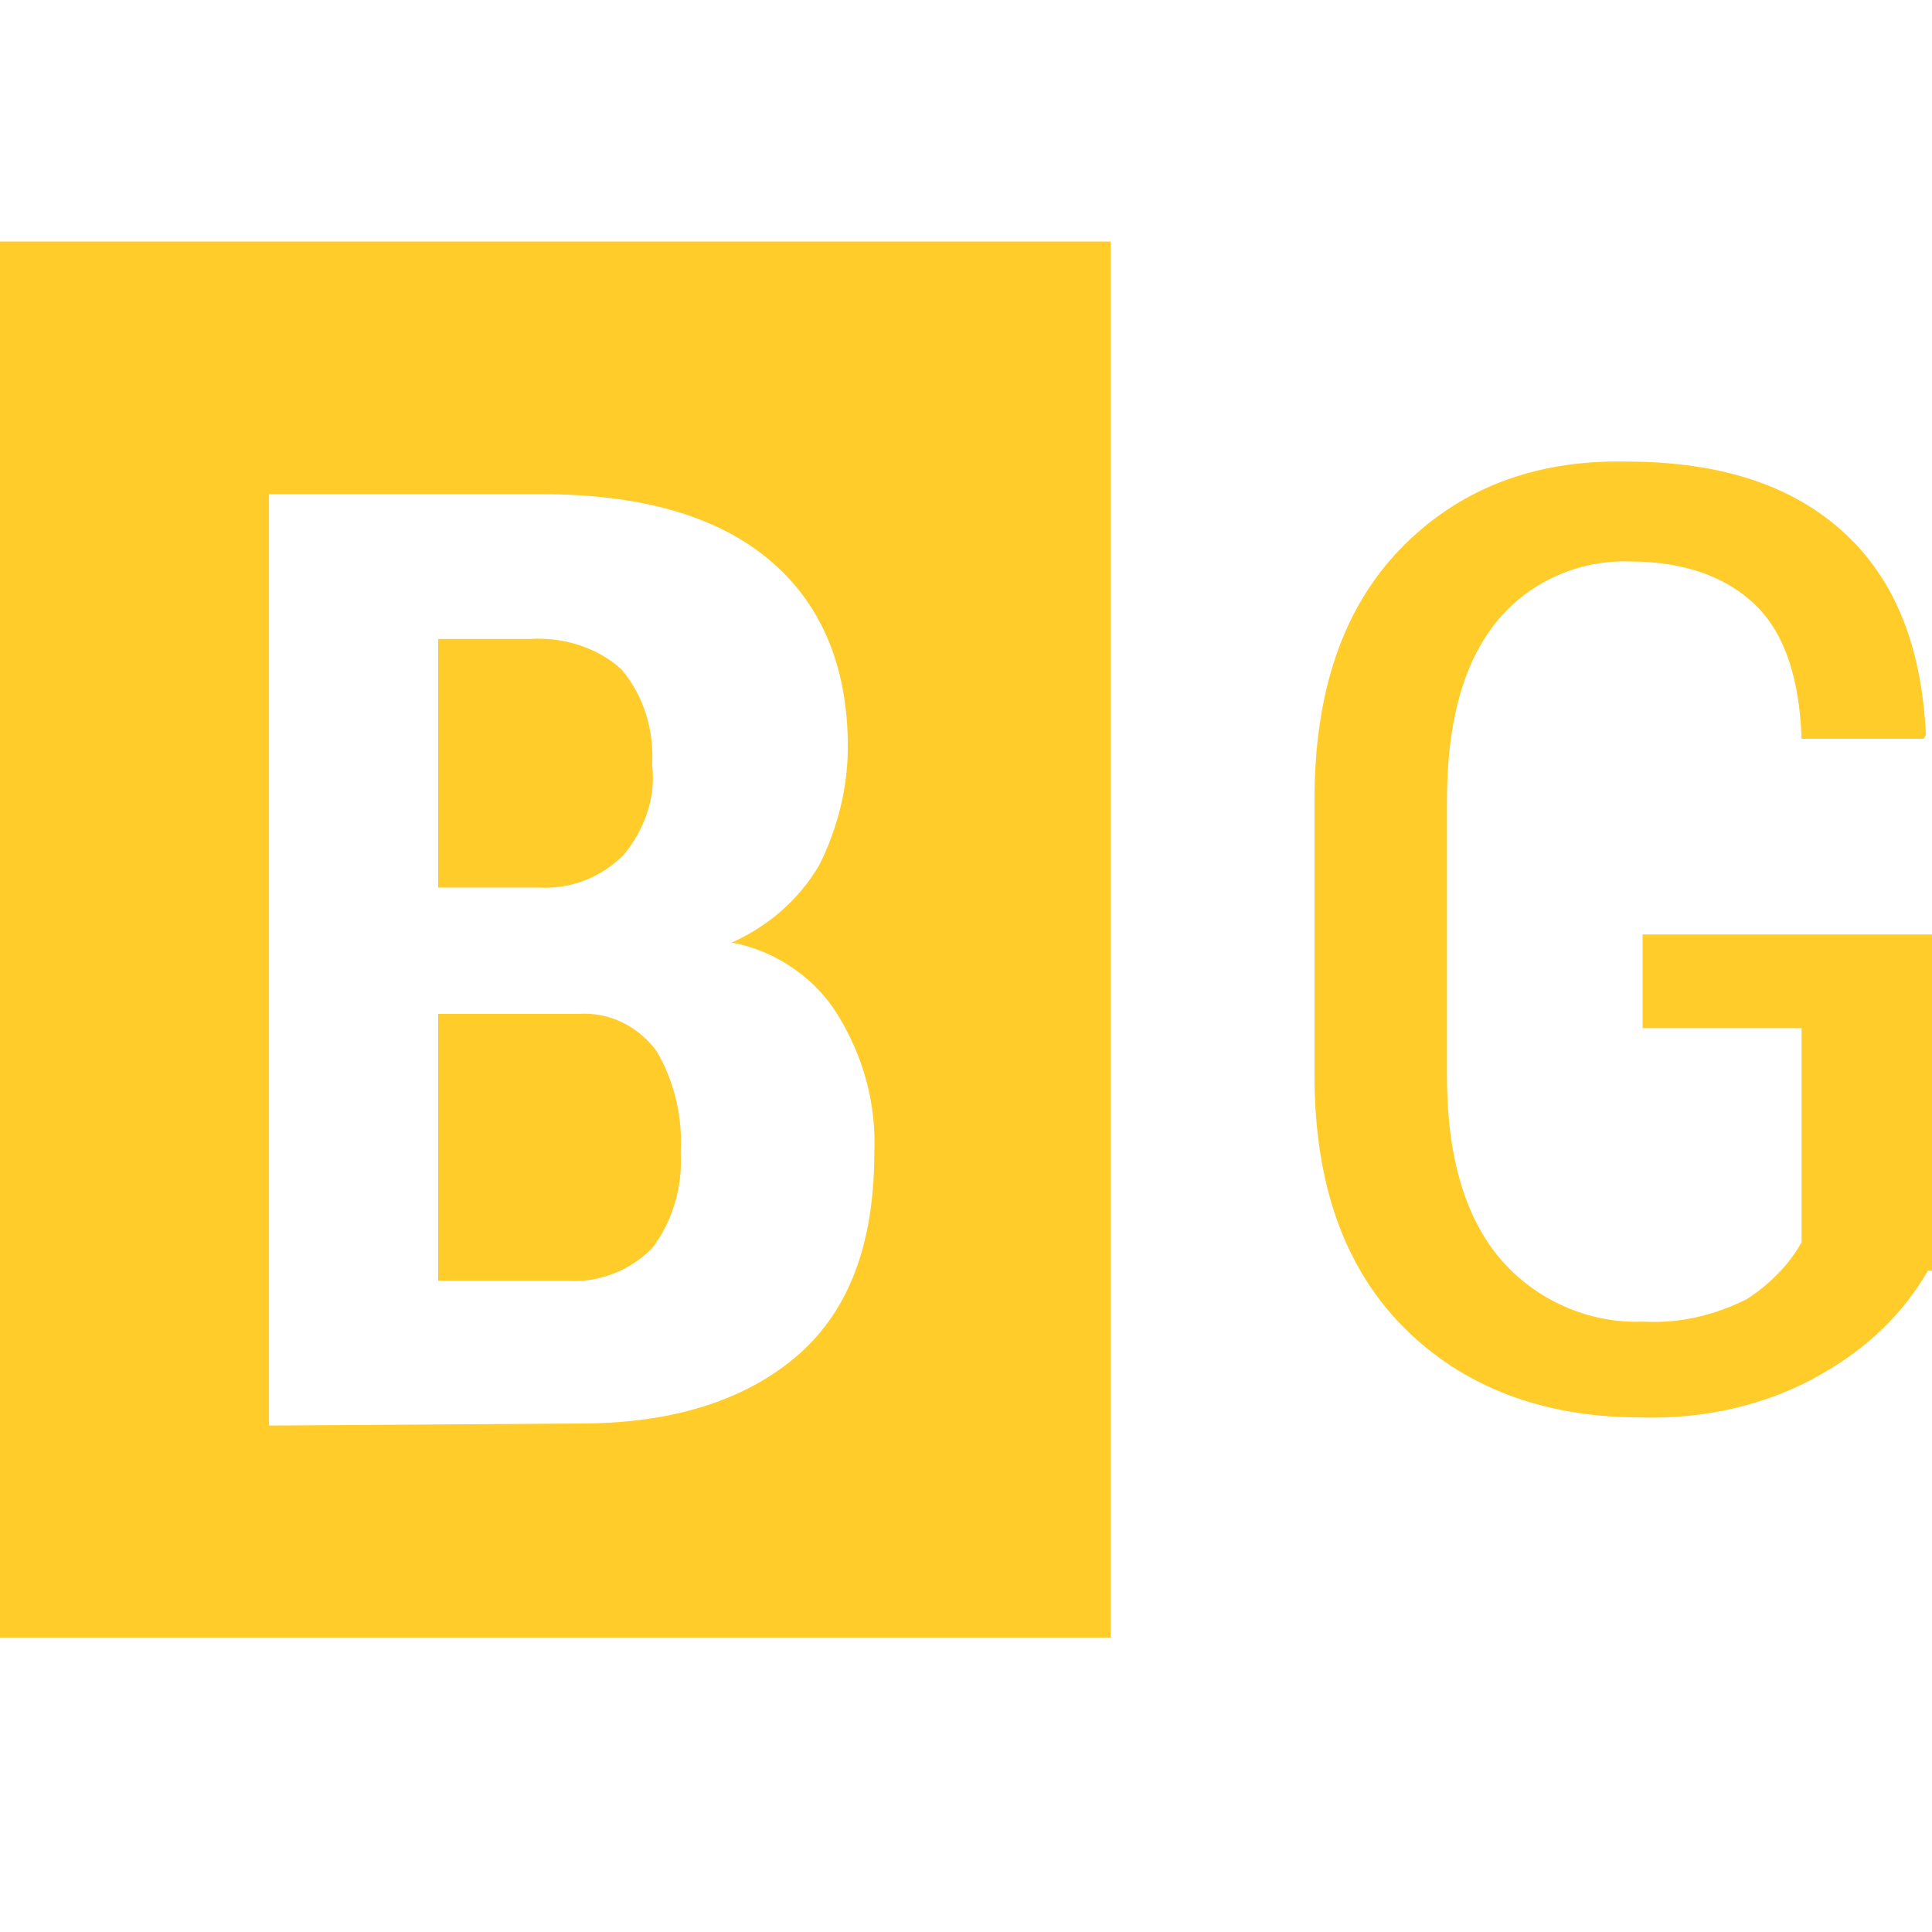
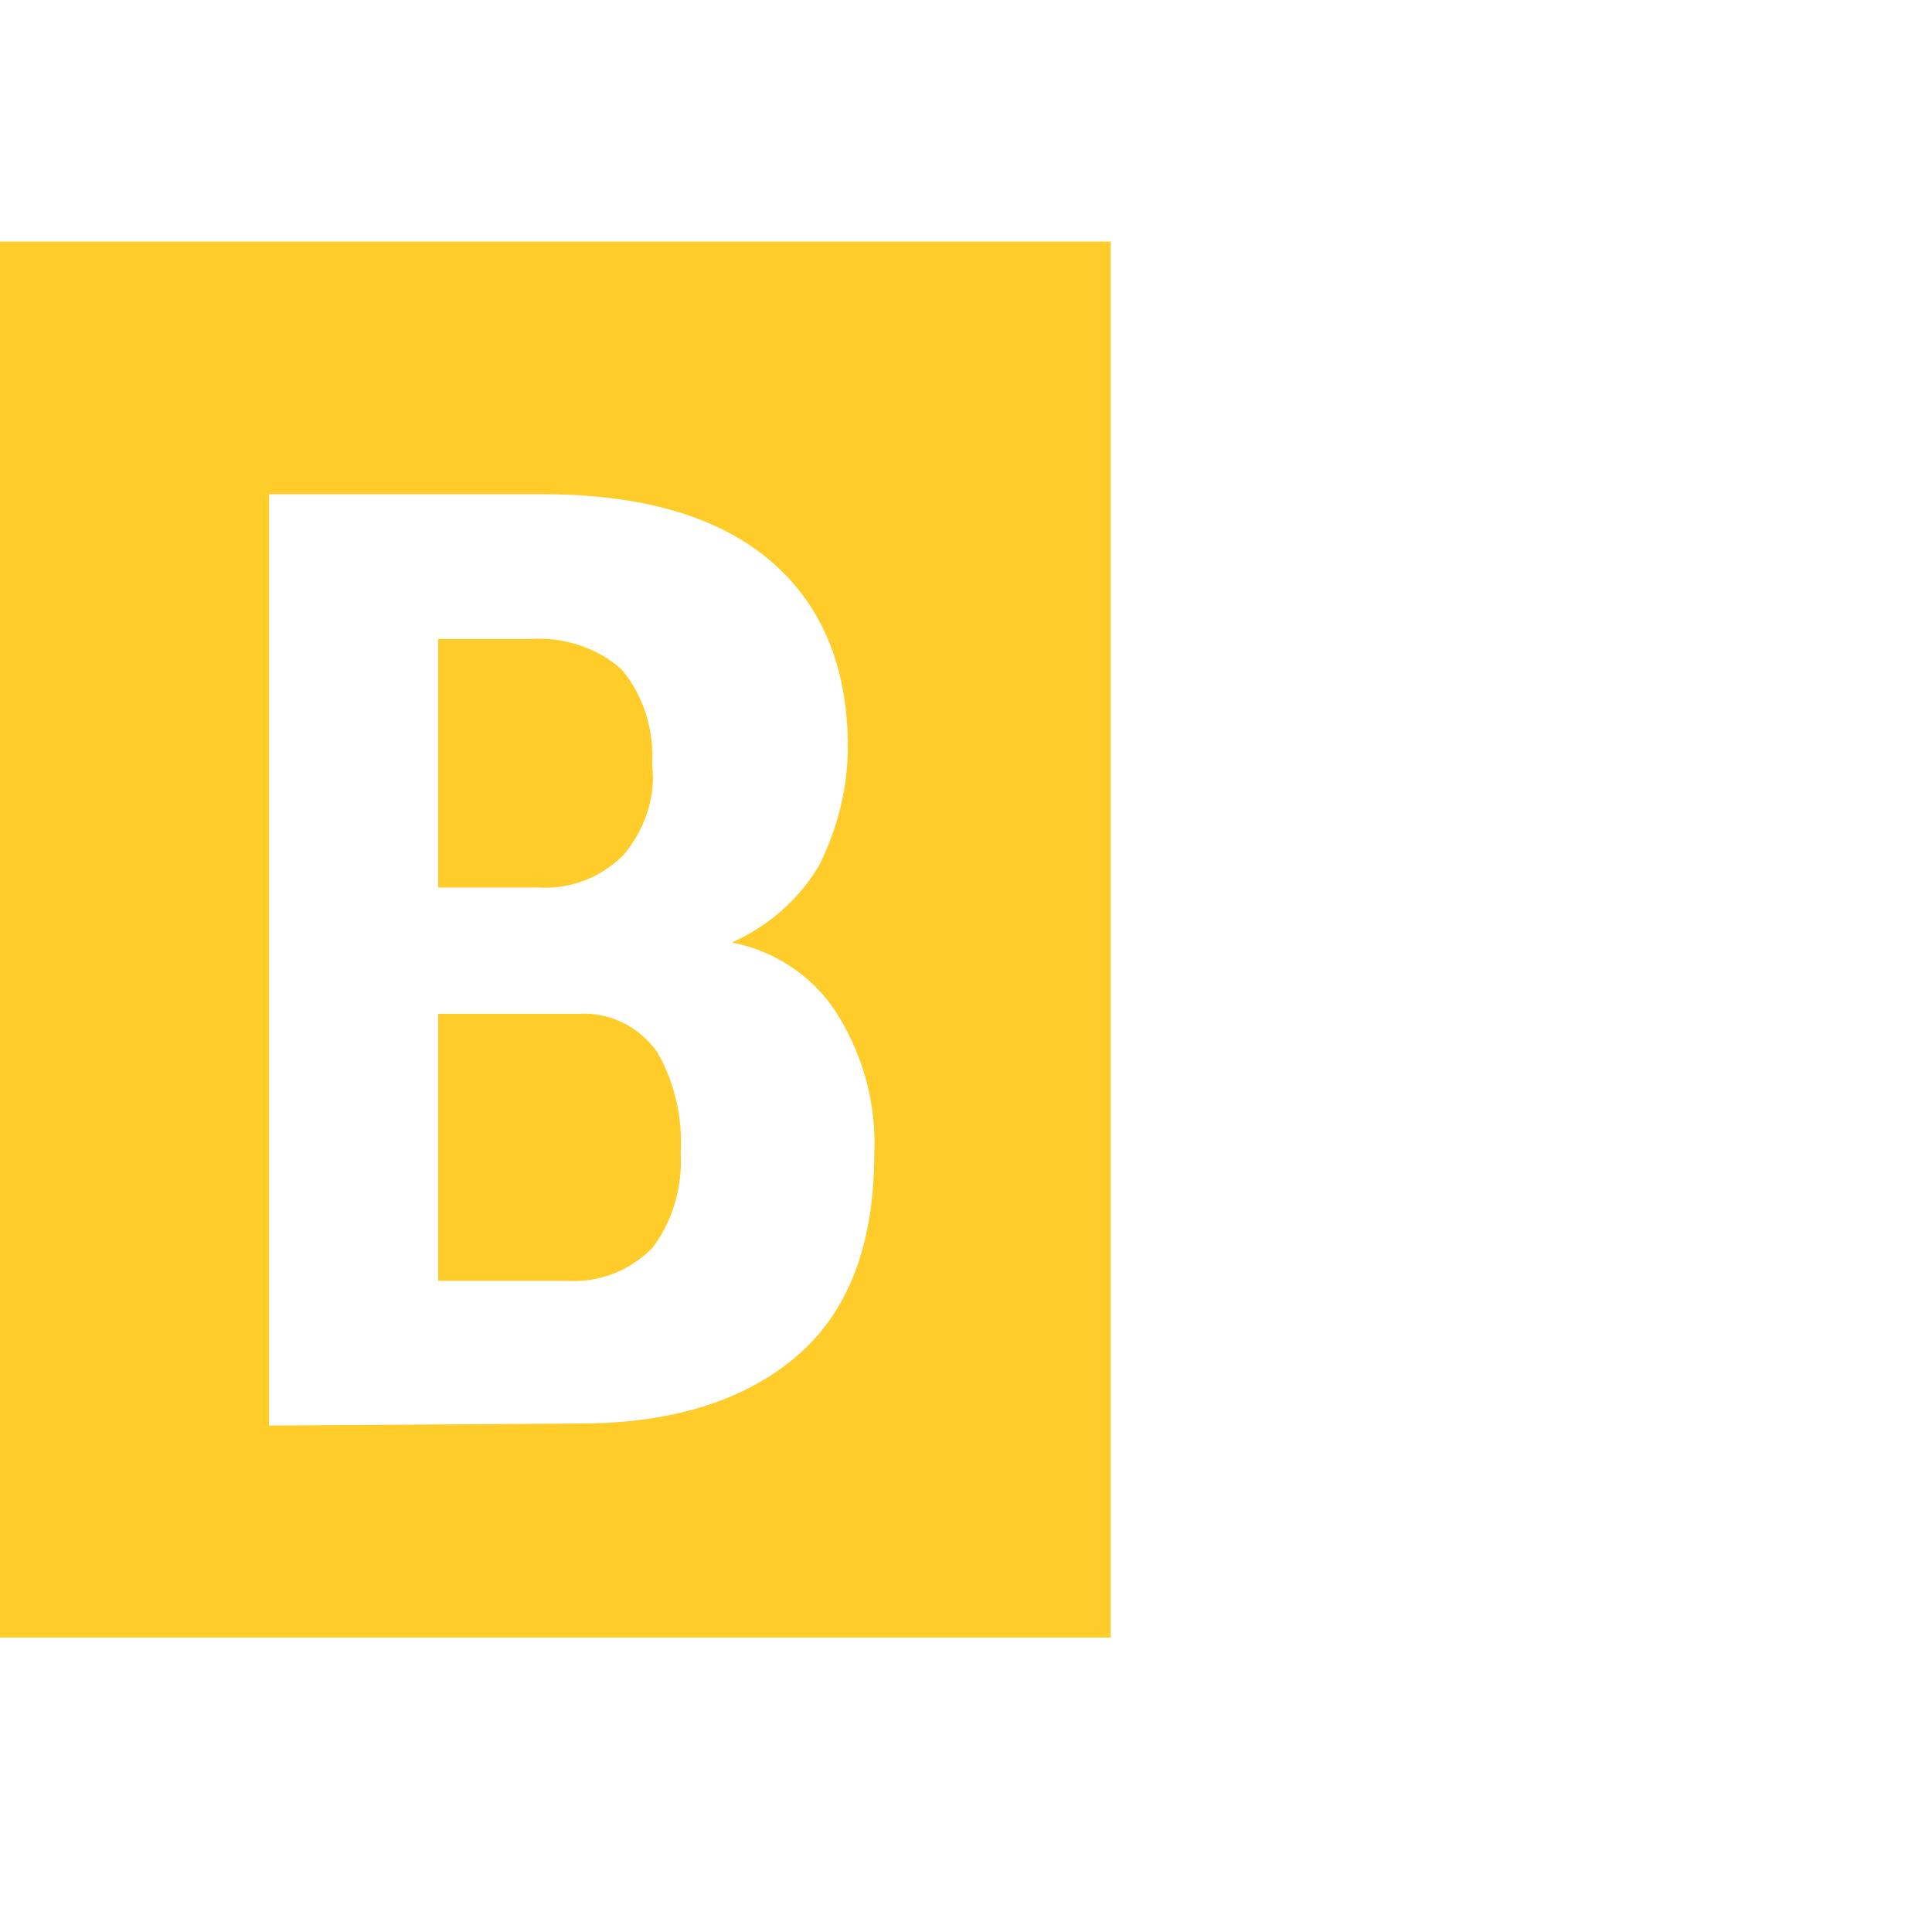
<svg xmlns="http://www.w3.org/2000/svg" width="24" height="24" viewBox="0 0 24 24" fill="none">
  <path fill-rule="evenodd" clip-rule="evenodd" d="M0 3H13.797V20.342H0V3ZM3.342 17.709V6.139H6.734C7.924 6.139 8.861 6.392 9.519 6.924C10.177 7.456 10.532 8.24 10.532 9.278C10.532 9.785 10.405 10.291 10.177 10.747C9.924 11.177 9.544 11.506 9.089 11.709C9.646 11.81 10.152 12.165 10.43 12.646C10.734 13.152 10.886 13.734 10.861 14.316C10.861 15.43 10.557 16.266 9.924 16.823C9.291 17.38 8.38 17.683 7.215 17.683L3.342 17.709ZM5.443 12.595V15.911H7.038C7.443 15.937 7.823 15.785 8.101 15.506C8.354 15.177 8.481 14.747 8.456 14.316C8.481 13.886 8.38 13.43 8.152 13.051C7.924 12.747 7.57 12.57 7.19 12.595H5.443ZM5.443 11.025H6.684C7.089 11.051 7.468 10.899 7.747 10.62C8 10.316 8.152 9.911 8.101 9.506C8.127 9.076 8 8.646 7.721 8.316C7.418 8.038 6.987 7.911 6.582 7.937H5.443C5.443 7.962 5.443 11.025 5.443 11.025Z" fill="#FFCC29" />
-   <path d="M23.949 15.785C23.645 16.317 23.19 16.747 22.658 17.051C21.975 17.456 21.165 17.633 20.38 17.608C19.165 17.608 18.177 17.228 17.443 16.494C16.709 15.76 16.329 14.722 16.329 13.355V9.937C16.329 8.595 16.683 7.557 17.392 6.823C18.101 6.089 19.038 5.709 20.203 5.734C21.392 5.734 22.279 6.038 22.911 6.621C23.544 7.203 23.873 8.038 23.924 9.127L23.899 9.177H22.38C22.354 8.443 22.177 7.886 21.823 7.532C21.468 7.177 20.937 6.975 20.253 6.975C19.62 6.95 18.987 7.228 18.582 7.734C18.177 8.241 17.975 8.975 17.975 9.937V13.38C17.975 14.367 18.203 15.127 18.633 15.633C19.063 16.14 19.721 16.443 20.405 16.418C20.861 16.443 21.291 16.342 21.696 16.14C21.975 15.962 22.228 15.709 22.38 15.431V12.772H20.405V11.608H24V15.785H23.949Z" fill="#FFCC29" />
</svg>